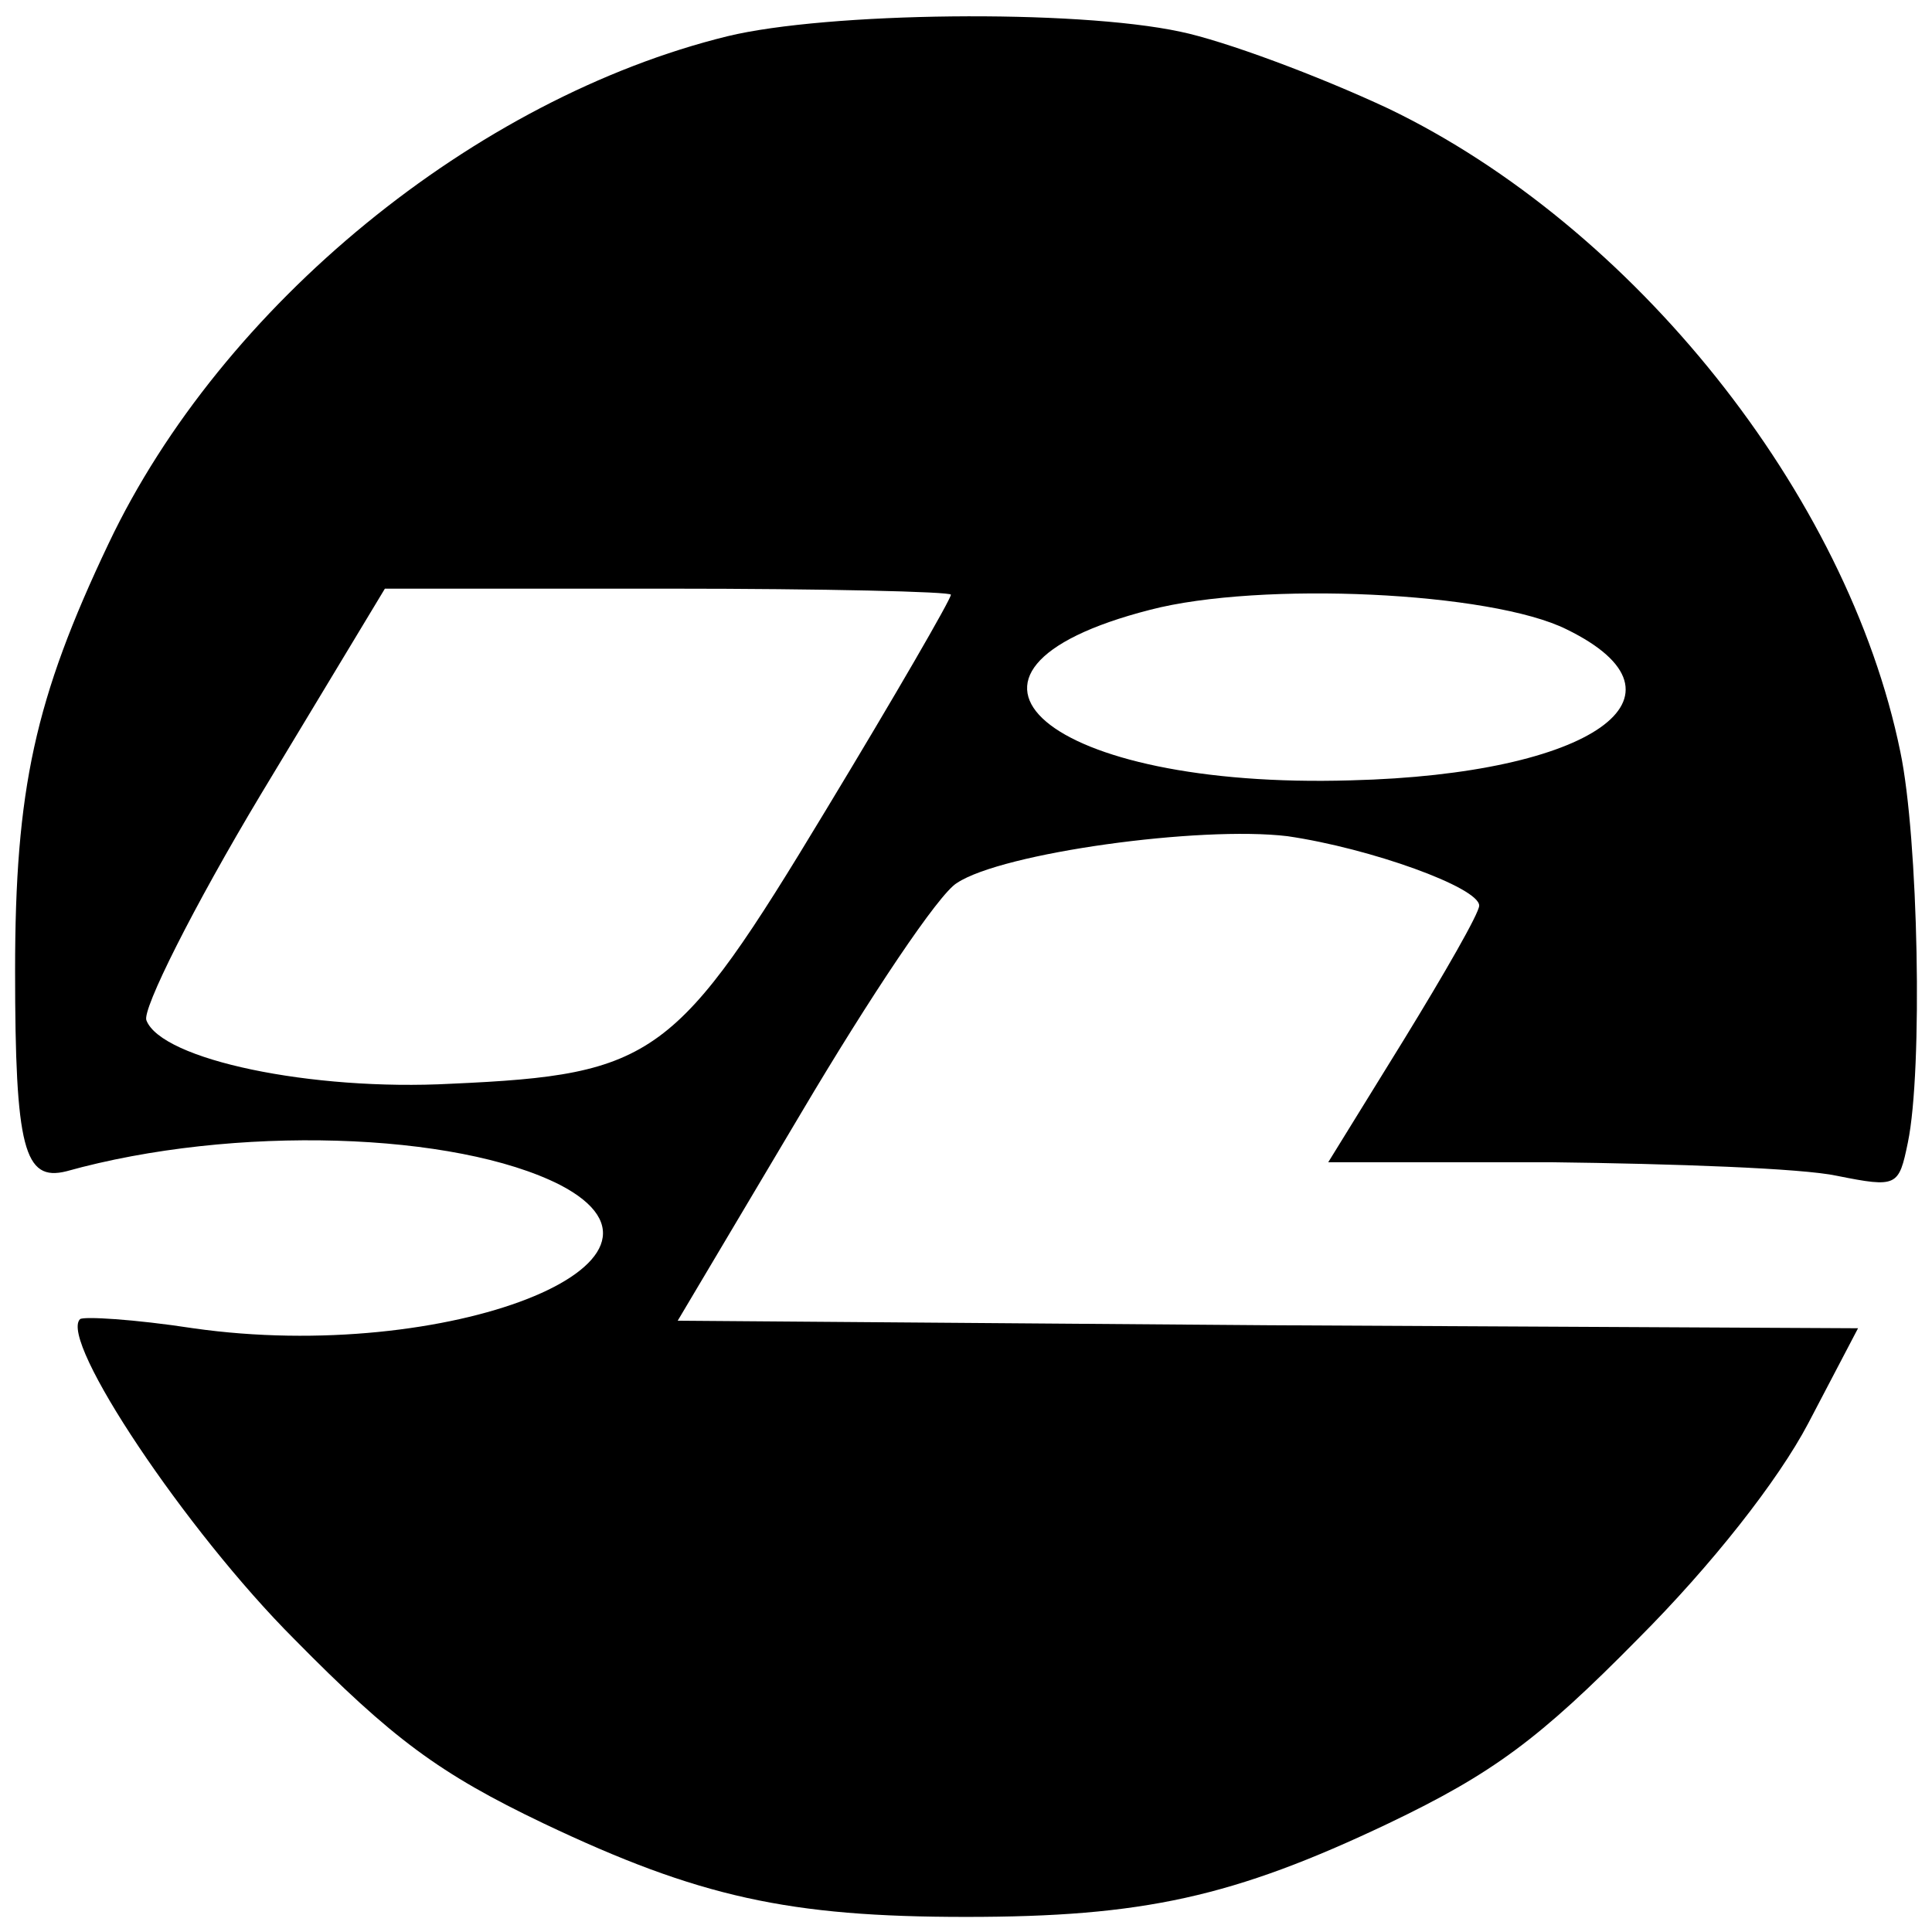
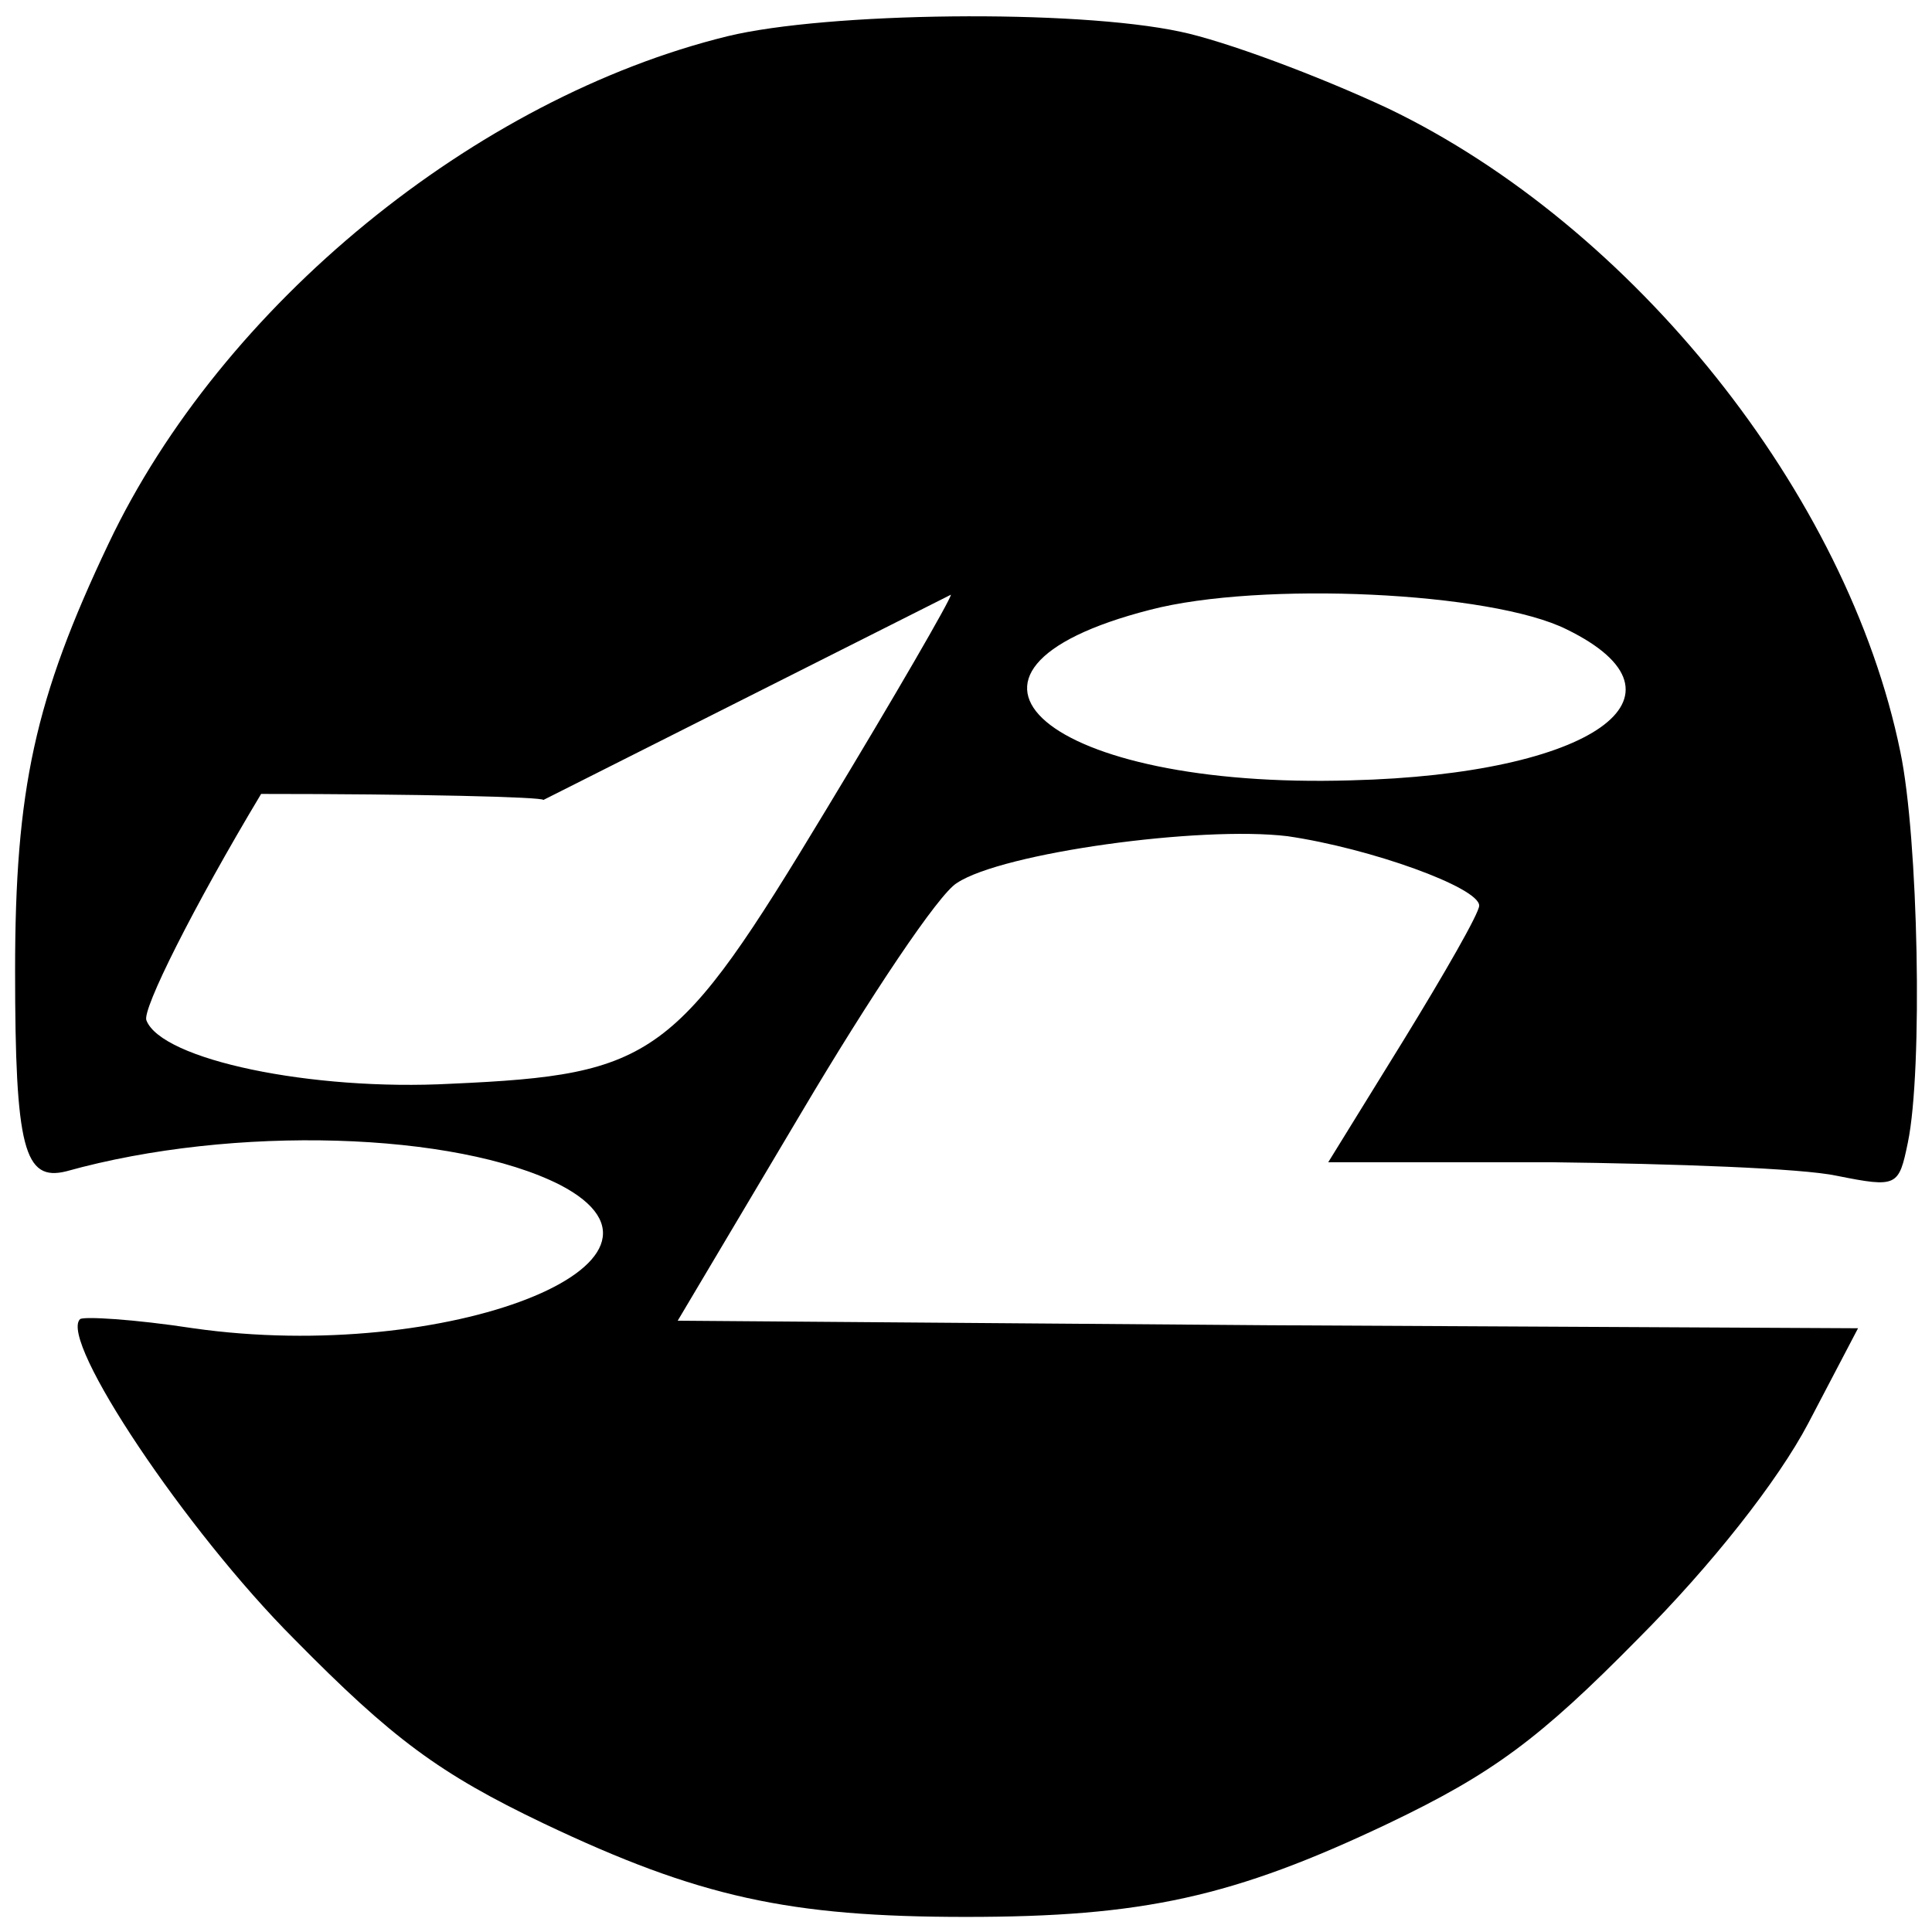
<svg xmlns="http://www.w3.org/2000/svg" version="1.0" width="128pt" height="128pt" viewBox="0 0 128 128" preserveAspectRatio="xMidYMid meet">
  <g transform="translate(0,128) scale(0.1,-0.1)" fill="#000000" stroke="none">
-     <path d="M482 1256 c-167 -41 -335 -178 -410 -336 -49 -103 -62 -163 -62 -283 0 -118 6 -140 34 -133 111 31 258 26 327 -9 98 -51 -75 -119 -243 -95 -39 6 -73 8 -75 6 -14 -14 70 -140 142 -212 65 -66 96 -89 165 -122 103 -49 163 -62 280 -62 117 0 177 13 280 62 69 33 100 56 165 122 49 49 93 105 113 143 l33 63 -391 2 -391 3 82 138 c45 76 91 145 103 152 30 20 161 38 219 31 55 -8 127 -34 127 -46 0 -5 -23 -45 -50 -89 l-50 -81 147 0 c82 -1 167 -4 190 -9 40 -8 41 -7 47 22 10 48 7 202 -5 259 -35 171 -177 348 -339 426 -47 22 -109 45 -138 51 -70 15 -234 13 -300 -3z m148 -370 c0 -3 -37 -67 -83 -143 -99 -164 -113 -175 -248 -181 -93 -5 -192 16 -202 42 -3 7 31 75 76 150 l82 136 188 0 c103 0 187 -2 187 -4z m408 -23 c90 -44 17 -96 -143 -100 -201 -6 -293 72 -133 113 73 19 226 12 276 -13z" />
+     <path d="M482 1256 c-167 -41 -335 -178 -410 -336 -49 -103 -62 -163 -62 -283 0 -118 6 -140 34 -133 111 31 258 26 327 -9 98 -51 -75 -119 -243 -95 -39 6 -73 8 -75 6 -14 -14 70 -140 142 -212 65 -66 96 -89 165 -122 103 -49 163 -62 280 -62 117 0 177 13 280 62 69 33 100 56 165 122 49 49 93 105 113 143 l33 63 -391 2 -391 3 82 138 c45 76 91 145 103 152 30 20 161 38 219 31 55 -8 127 -34 127 -46 0 -5 -23 -45 -50 -89 l-50 -81 147 0 c82 -1 167 -4 190 -9 40 -8 41 -7 47 22 10 48 7 202 -5 259 -35 171 -177 348 -339 426 -47 22 -109 45 -138 51 -70 15 -234 13 -300 -3z m148 -370 c0 -3 -37 -67 -83 -143 -99 -164 -113 -175 -248 -181 -93 -5 -192 16 -202 42 -3 7 31 75 76 150 c103 0 187 -2 187 -4z m408 -23 c90 -44 17 -96 -143 -100 -201 -6 -293 72 -133 113 73 19 226 12 276 -13z" />
  </g>
</svg>